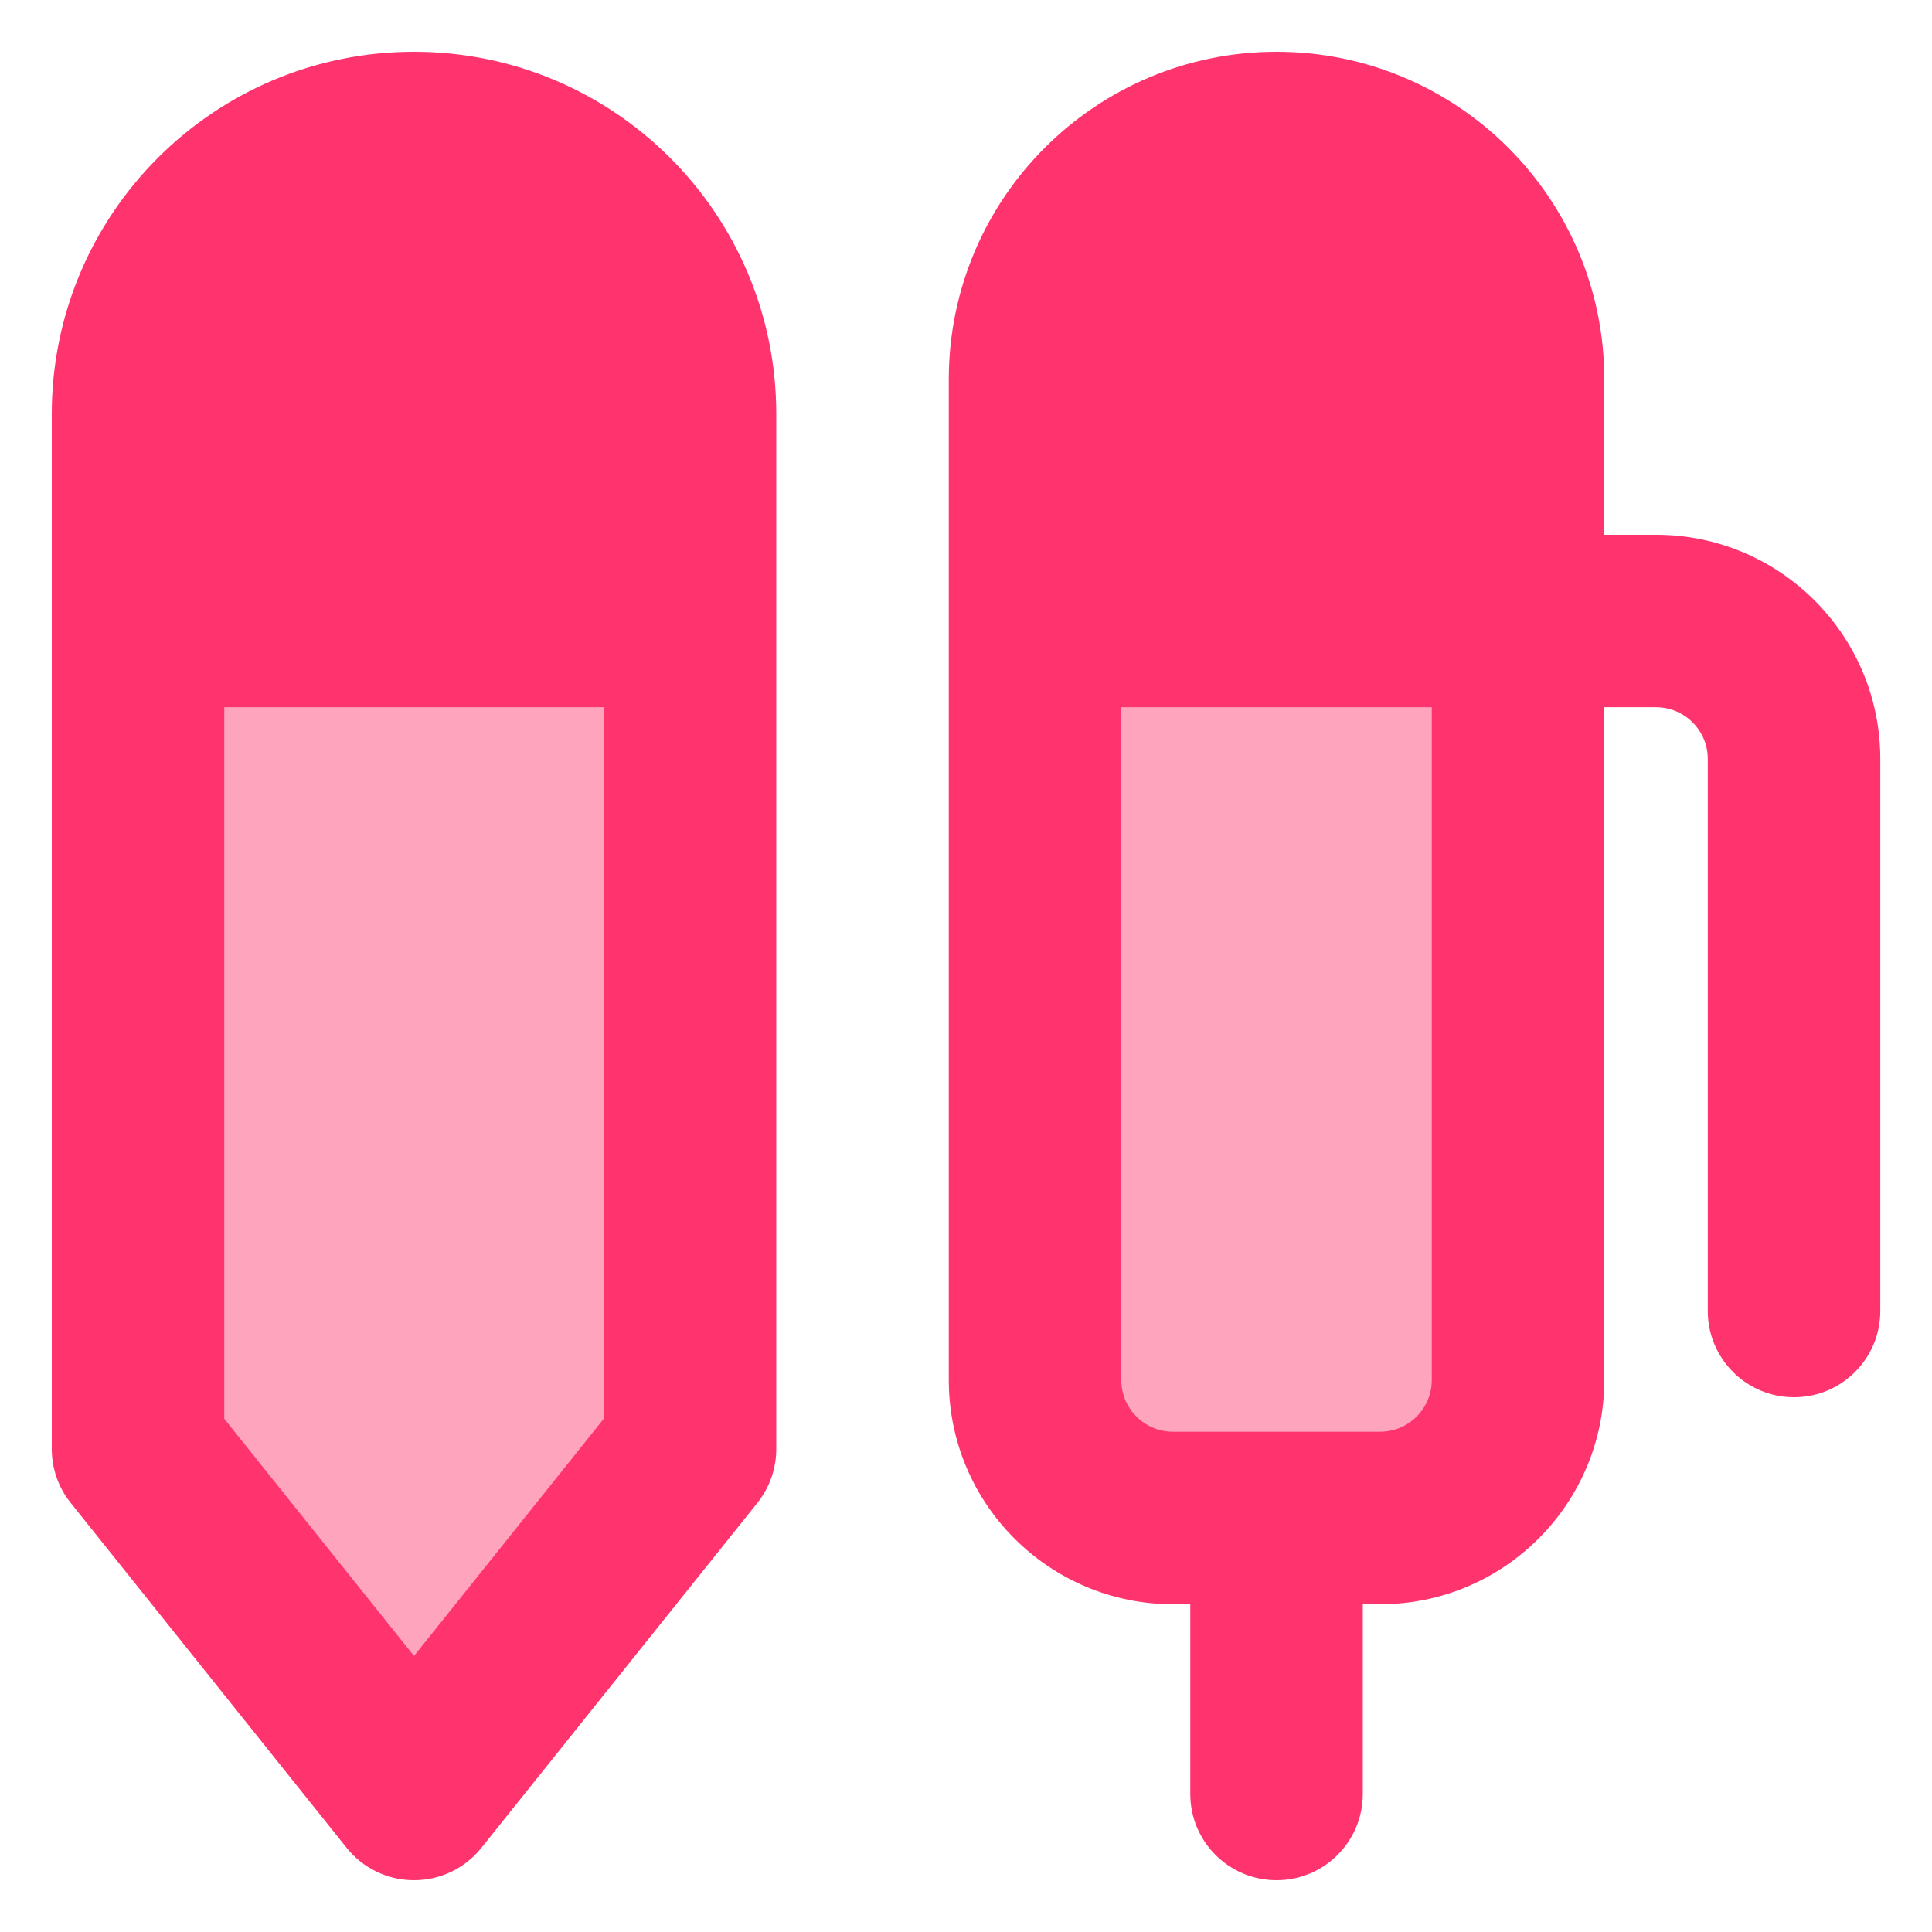
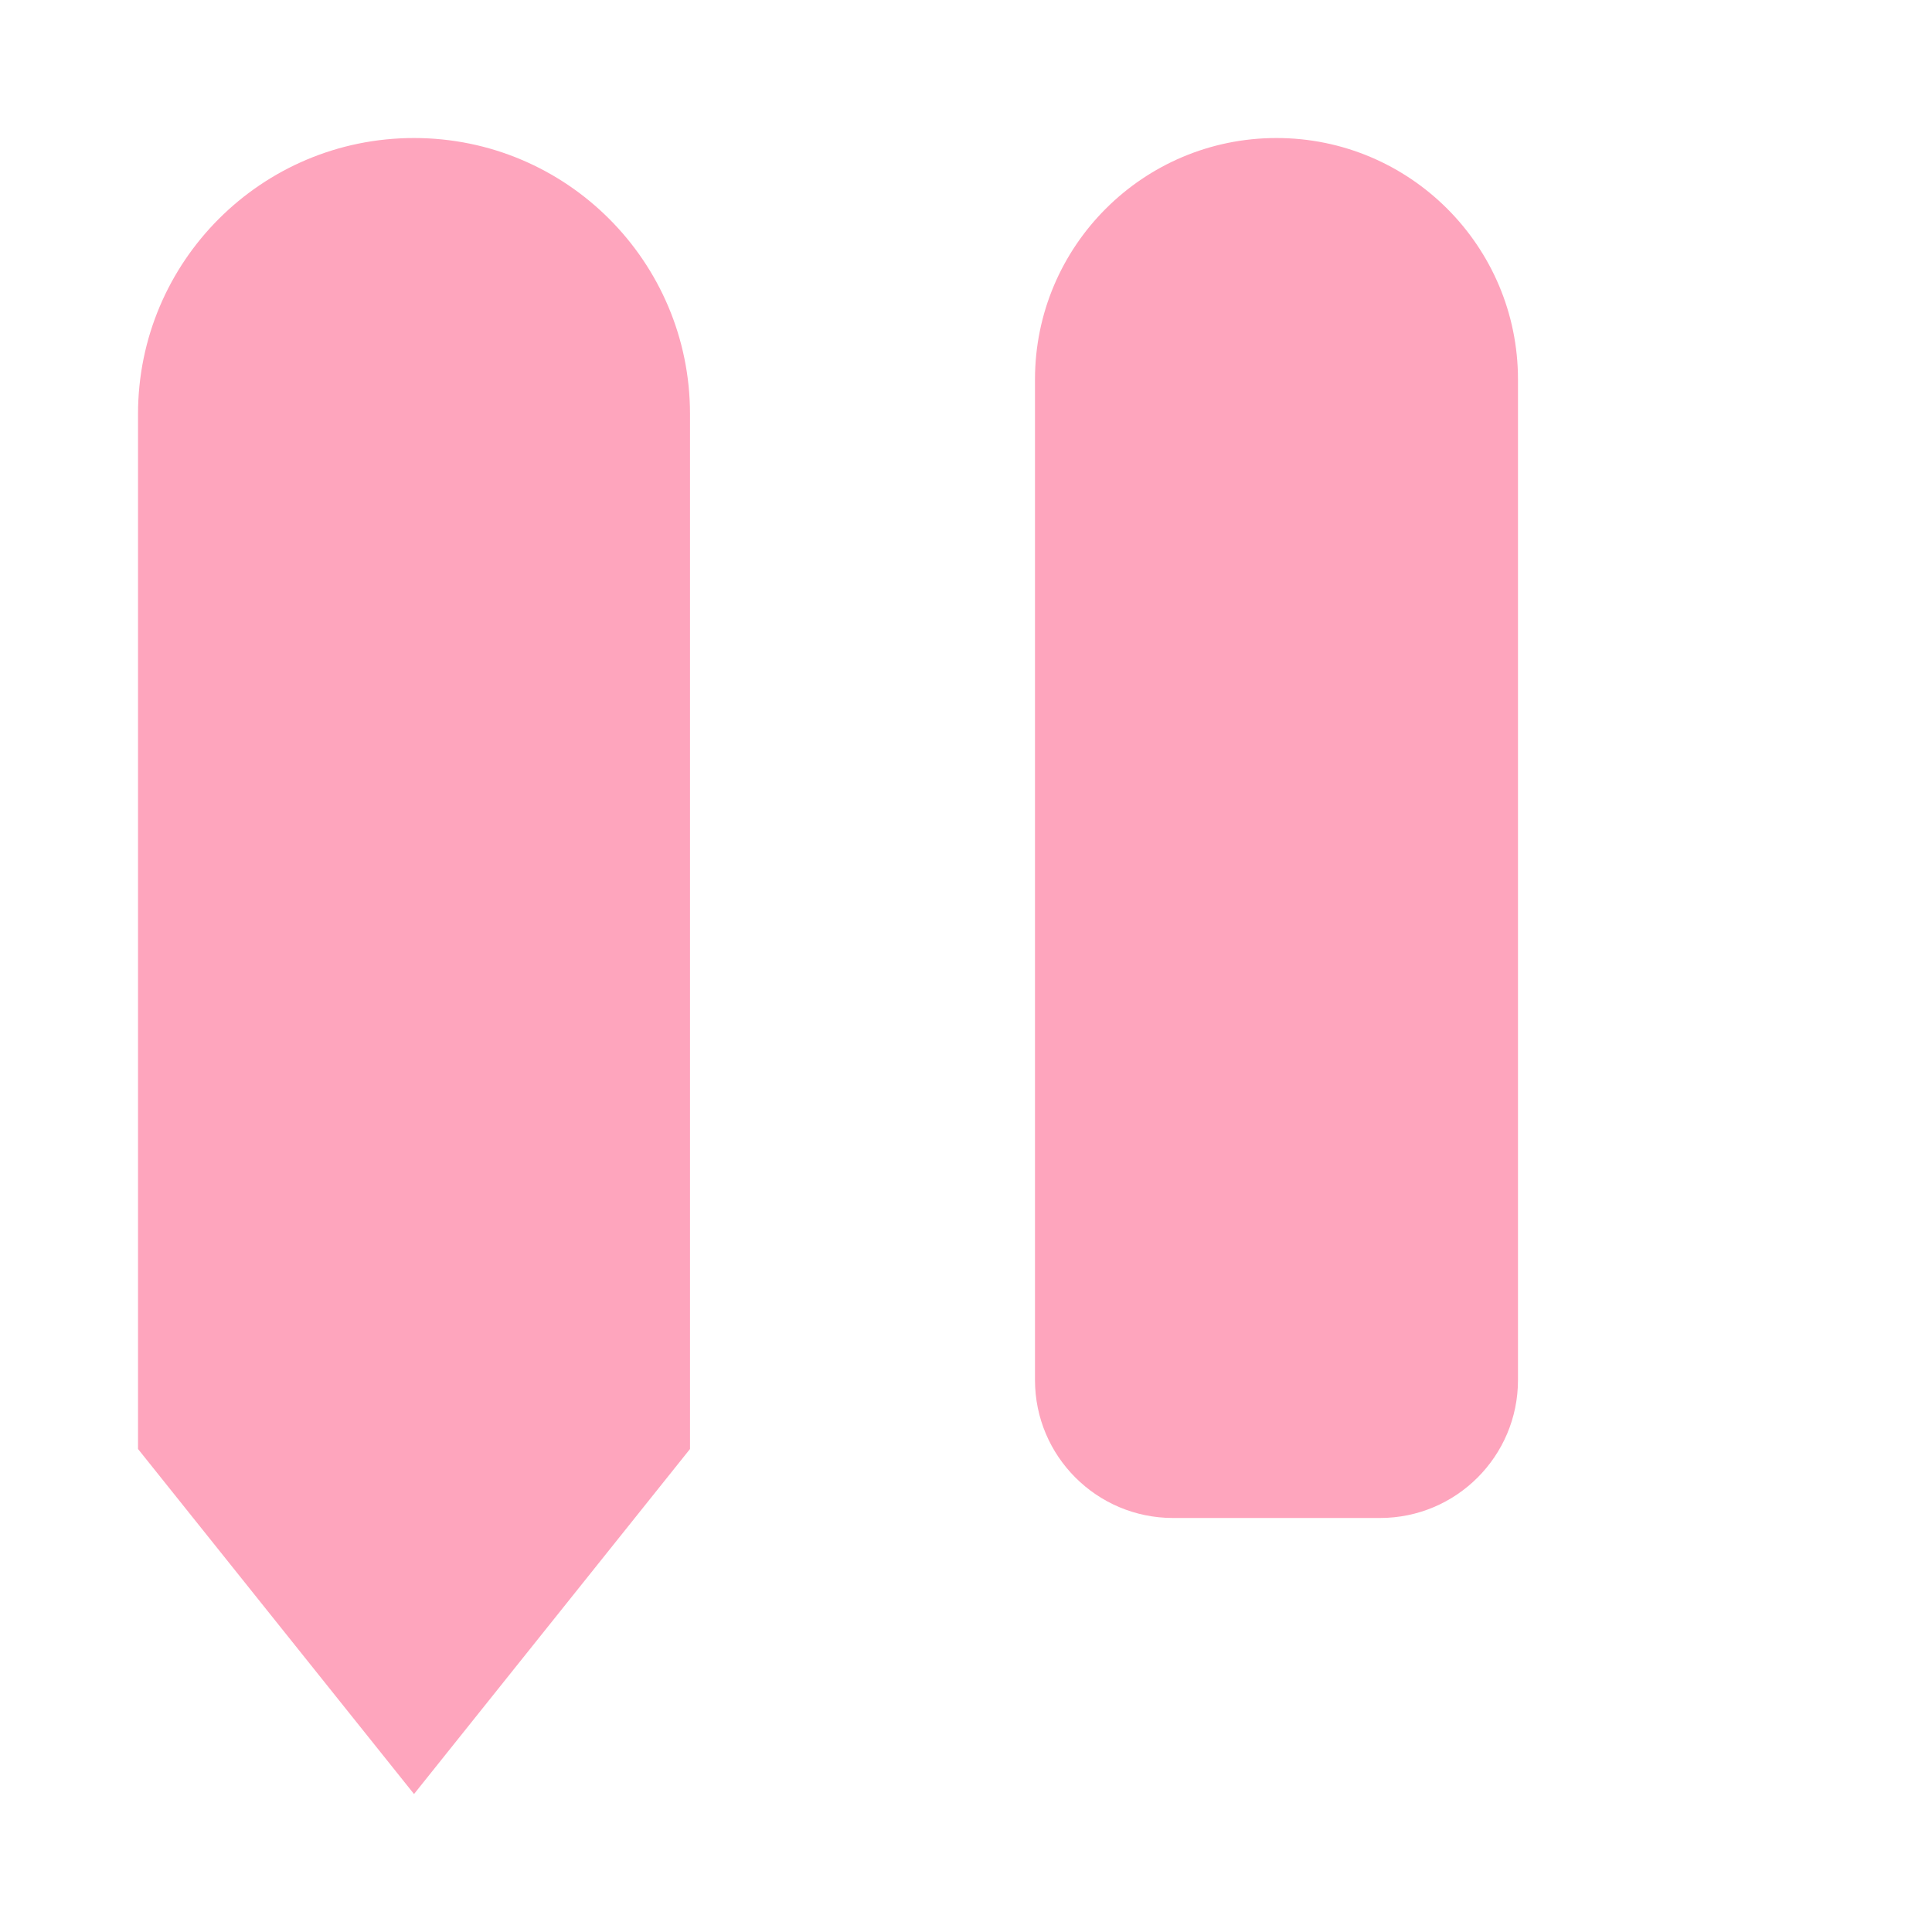
<svg xmlns="http://www.w3.org/2000/svg" width="34" height="34" viewBox="0 0 34 34" fill="none">
  <g clip-path="url(#clip0_45_327)">
    <path fill-rule="evenodd" clip-rule="evenodd" d="M2.429 25.5V7.286C2.429 4.603 4.603 2.429 7.286 2.429C9.968 2.429 12.143 4.603 12.143 7.286V25.5L7.286 31.572L2.429 25.5ZM18.214 6.679V24.286C18.214 25.627 19.302 26.714 20.643 26.714H24.286C25.627 26.714 26.714 25.627 26.714 24.286V6.679C26.714 4.332 24.812 2.429 22.464 2.429C20.117 2.429 18.214 4.332 18.214 6.679Z" fill="#FEA5BD" />
-     <path fill-rule="evenodd" clip-rule="evenodd" d="M3.947 24.968V12.446H10.625V24.968L7.286 29.142L3.947 24.968ZM7.286 0.911C3.765 0.911 0.911 3.765 0.911 7.286V25.5C0.911 25.845 1.028 26.179 1.244 26.448L6.101 32.52C6.389 32.88 6.825 33.089 7.286 33.089C7.747 33.089 8.183 32.88 8.471 32.52L13.329 26.448C13.544 26.179 13.661 25.845 13.661 25.5V7.286C13.661 3.765 10.807 0.911 7.286 0.911ZM28.233 9.411V6.678C28.233 3.493 25.65 0.911 22.465 0.911C19.279 0.911 16.697 3.493 16.697 6.678V24.286C16.697 26.465 18.464 28.232 20.643 28.232H20.947V31.571C20.947 32.41 21.626 33.089 22.465 33.089C23.303 33.089 23.983 32.41 23.983 31.571V28.232H24.286C26.466 28.232 28.233 26.465 28.233 24.286V12.446H29.143C29.646 12.446 30.054 12.854 30.054 13.357V23.071C30.054 23.91 30.733 24.589 31.572 24.589C32.41 24.589 33.09 23.91 33.09 23.071V13.357C33.09 11.178 31.323 9.411 29.143 9.411H28.233ZM19.733 12.446H25.197V24.286C25.197 24.789 24.789 25.196 24.286 25.196H20.643C20.14 25.196 19.733 24.789 19.733 24.286V12.446Z" fill="#FF346E" />
  </g>
  <defs>
    <clipPath id="clip0_45_327">
      <rect width="34" height="34" fill="white" />
    </clipPath>
  </defs>
</svg>